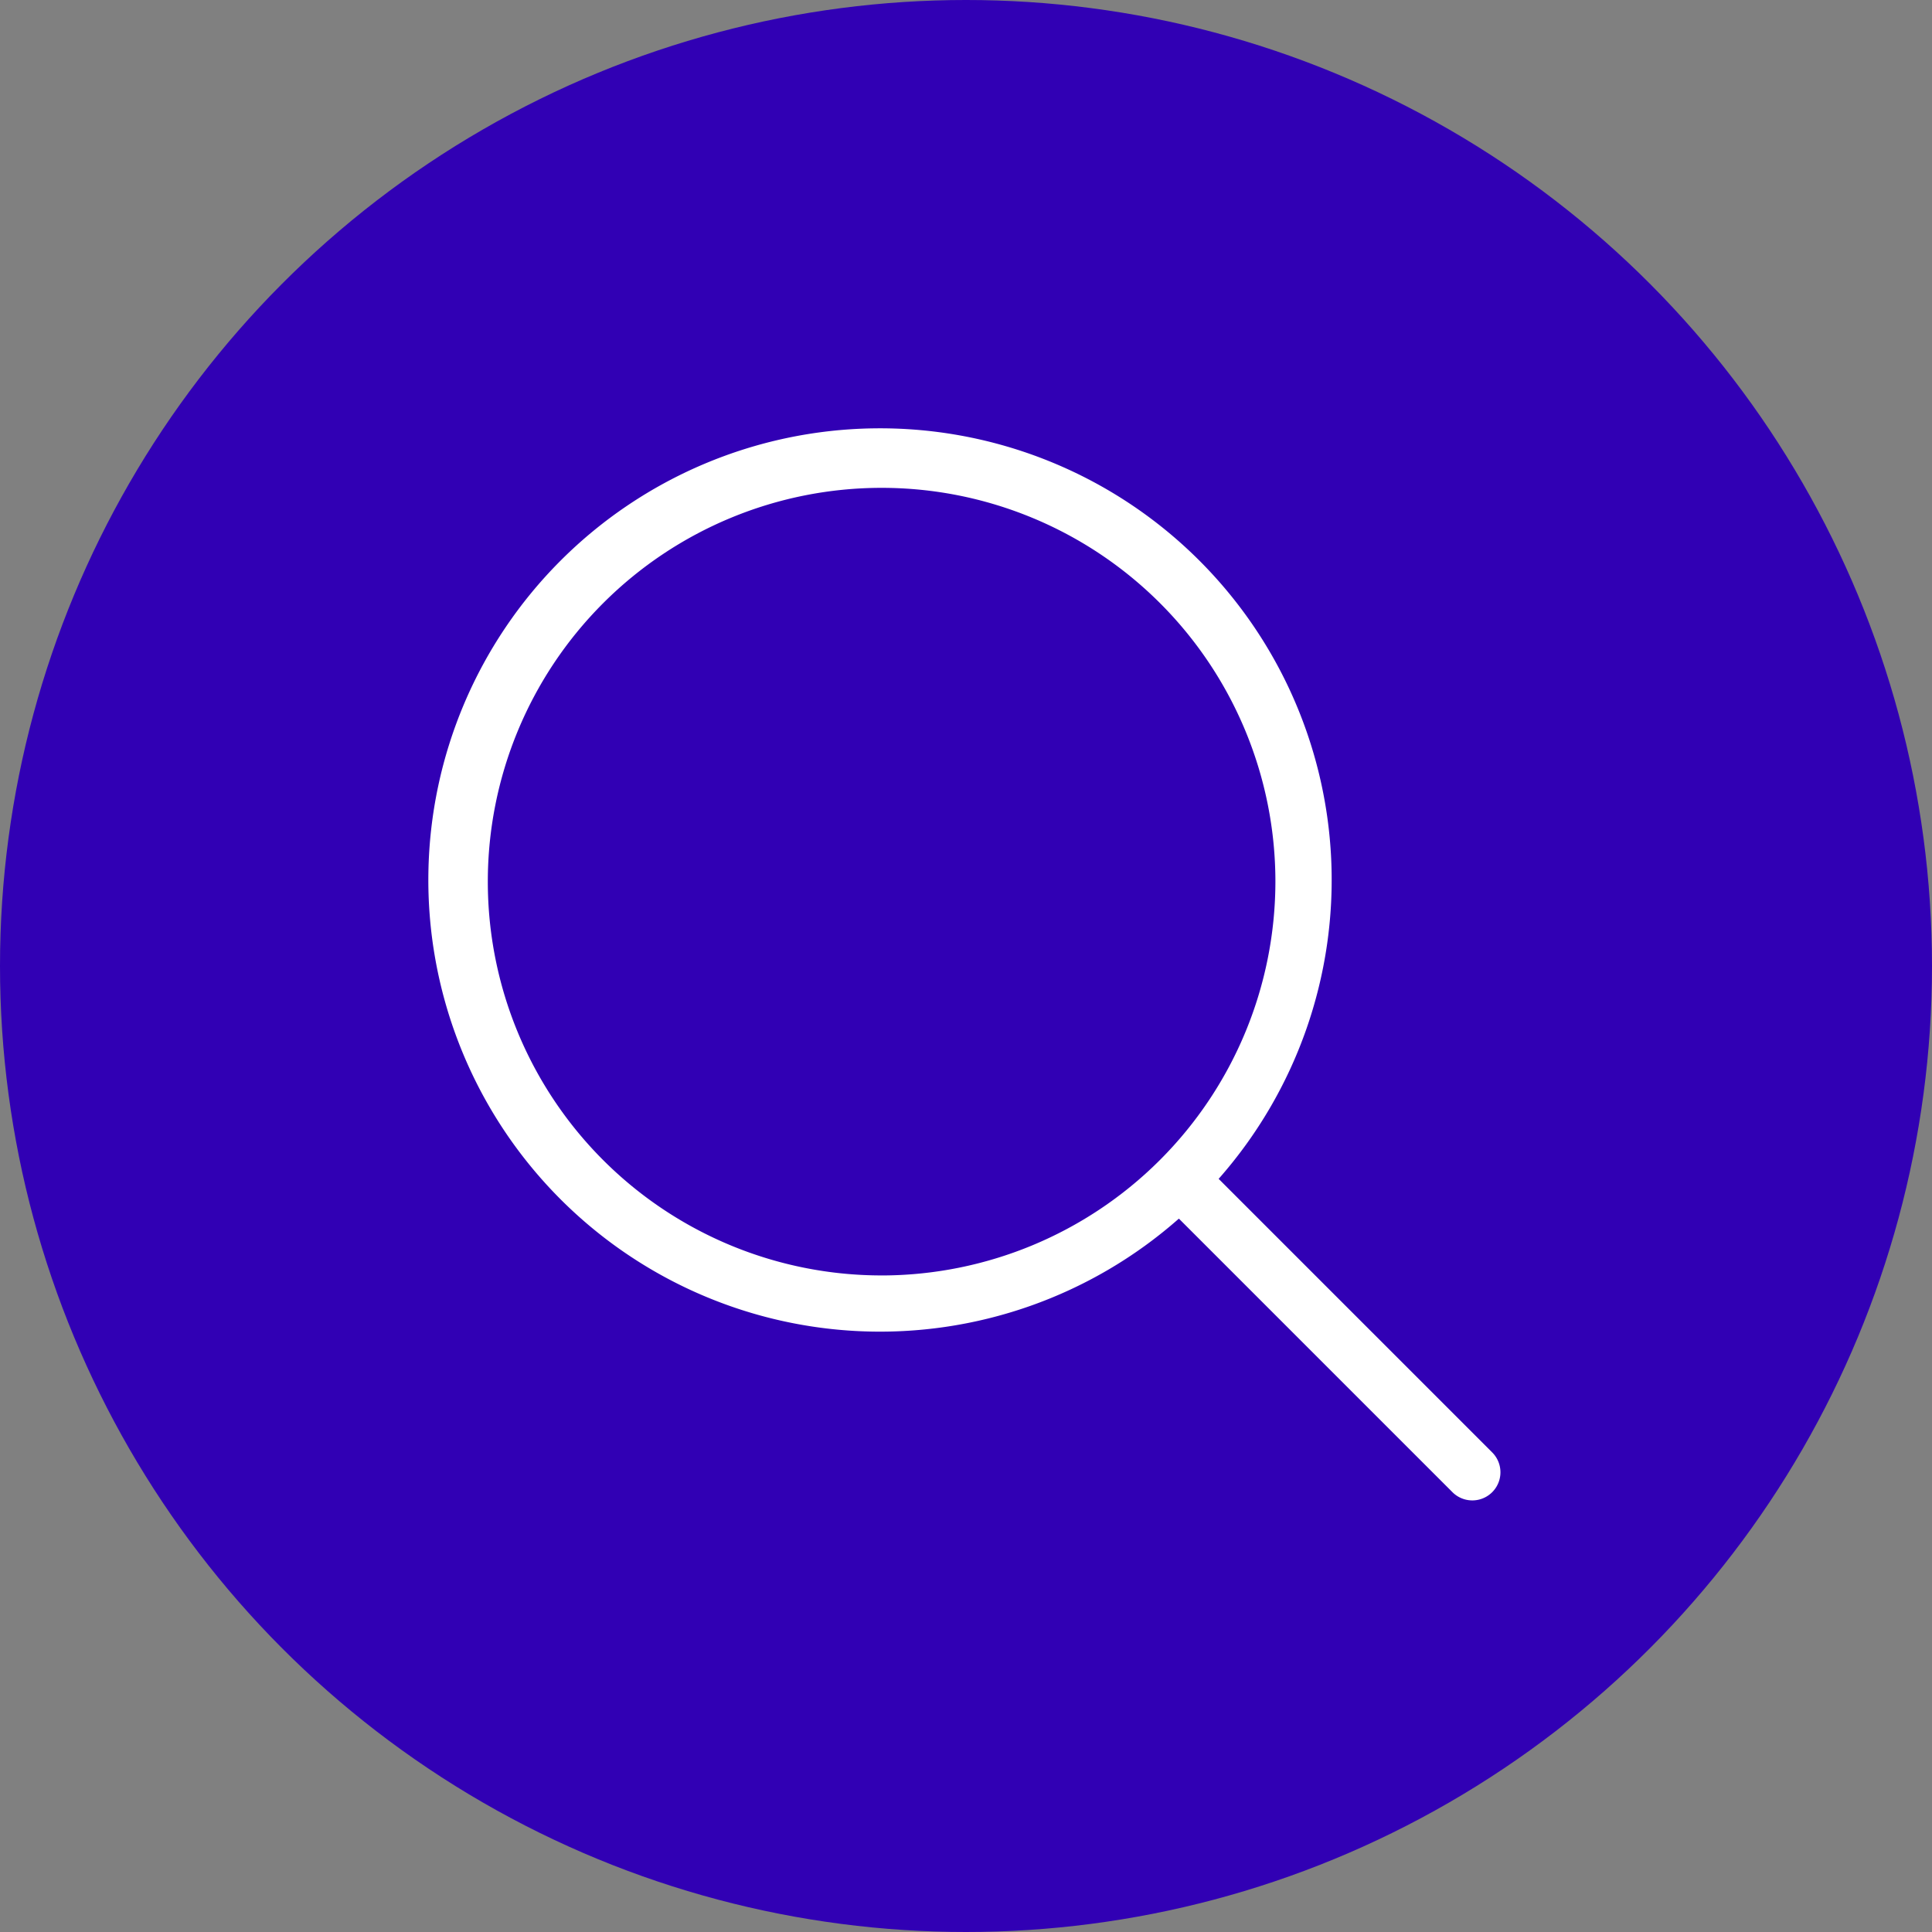
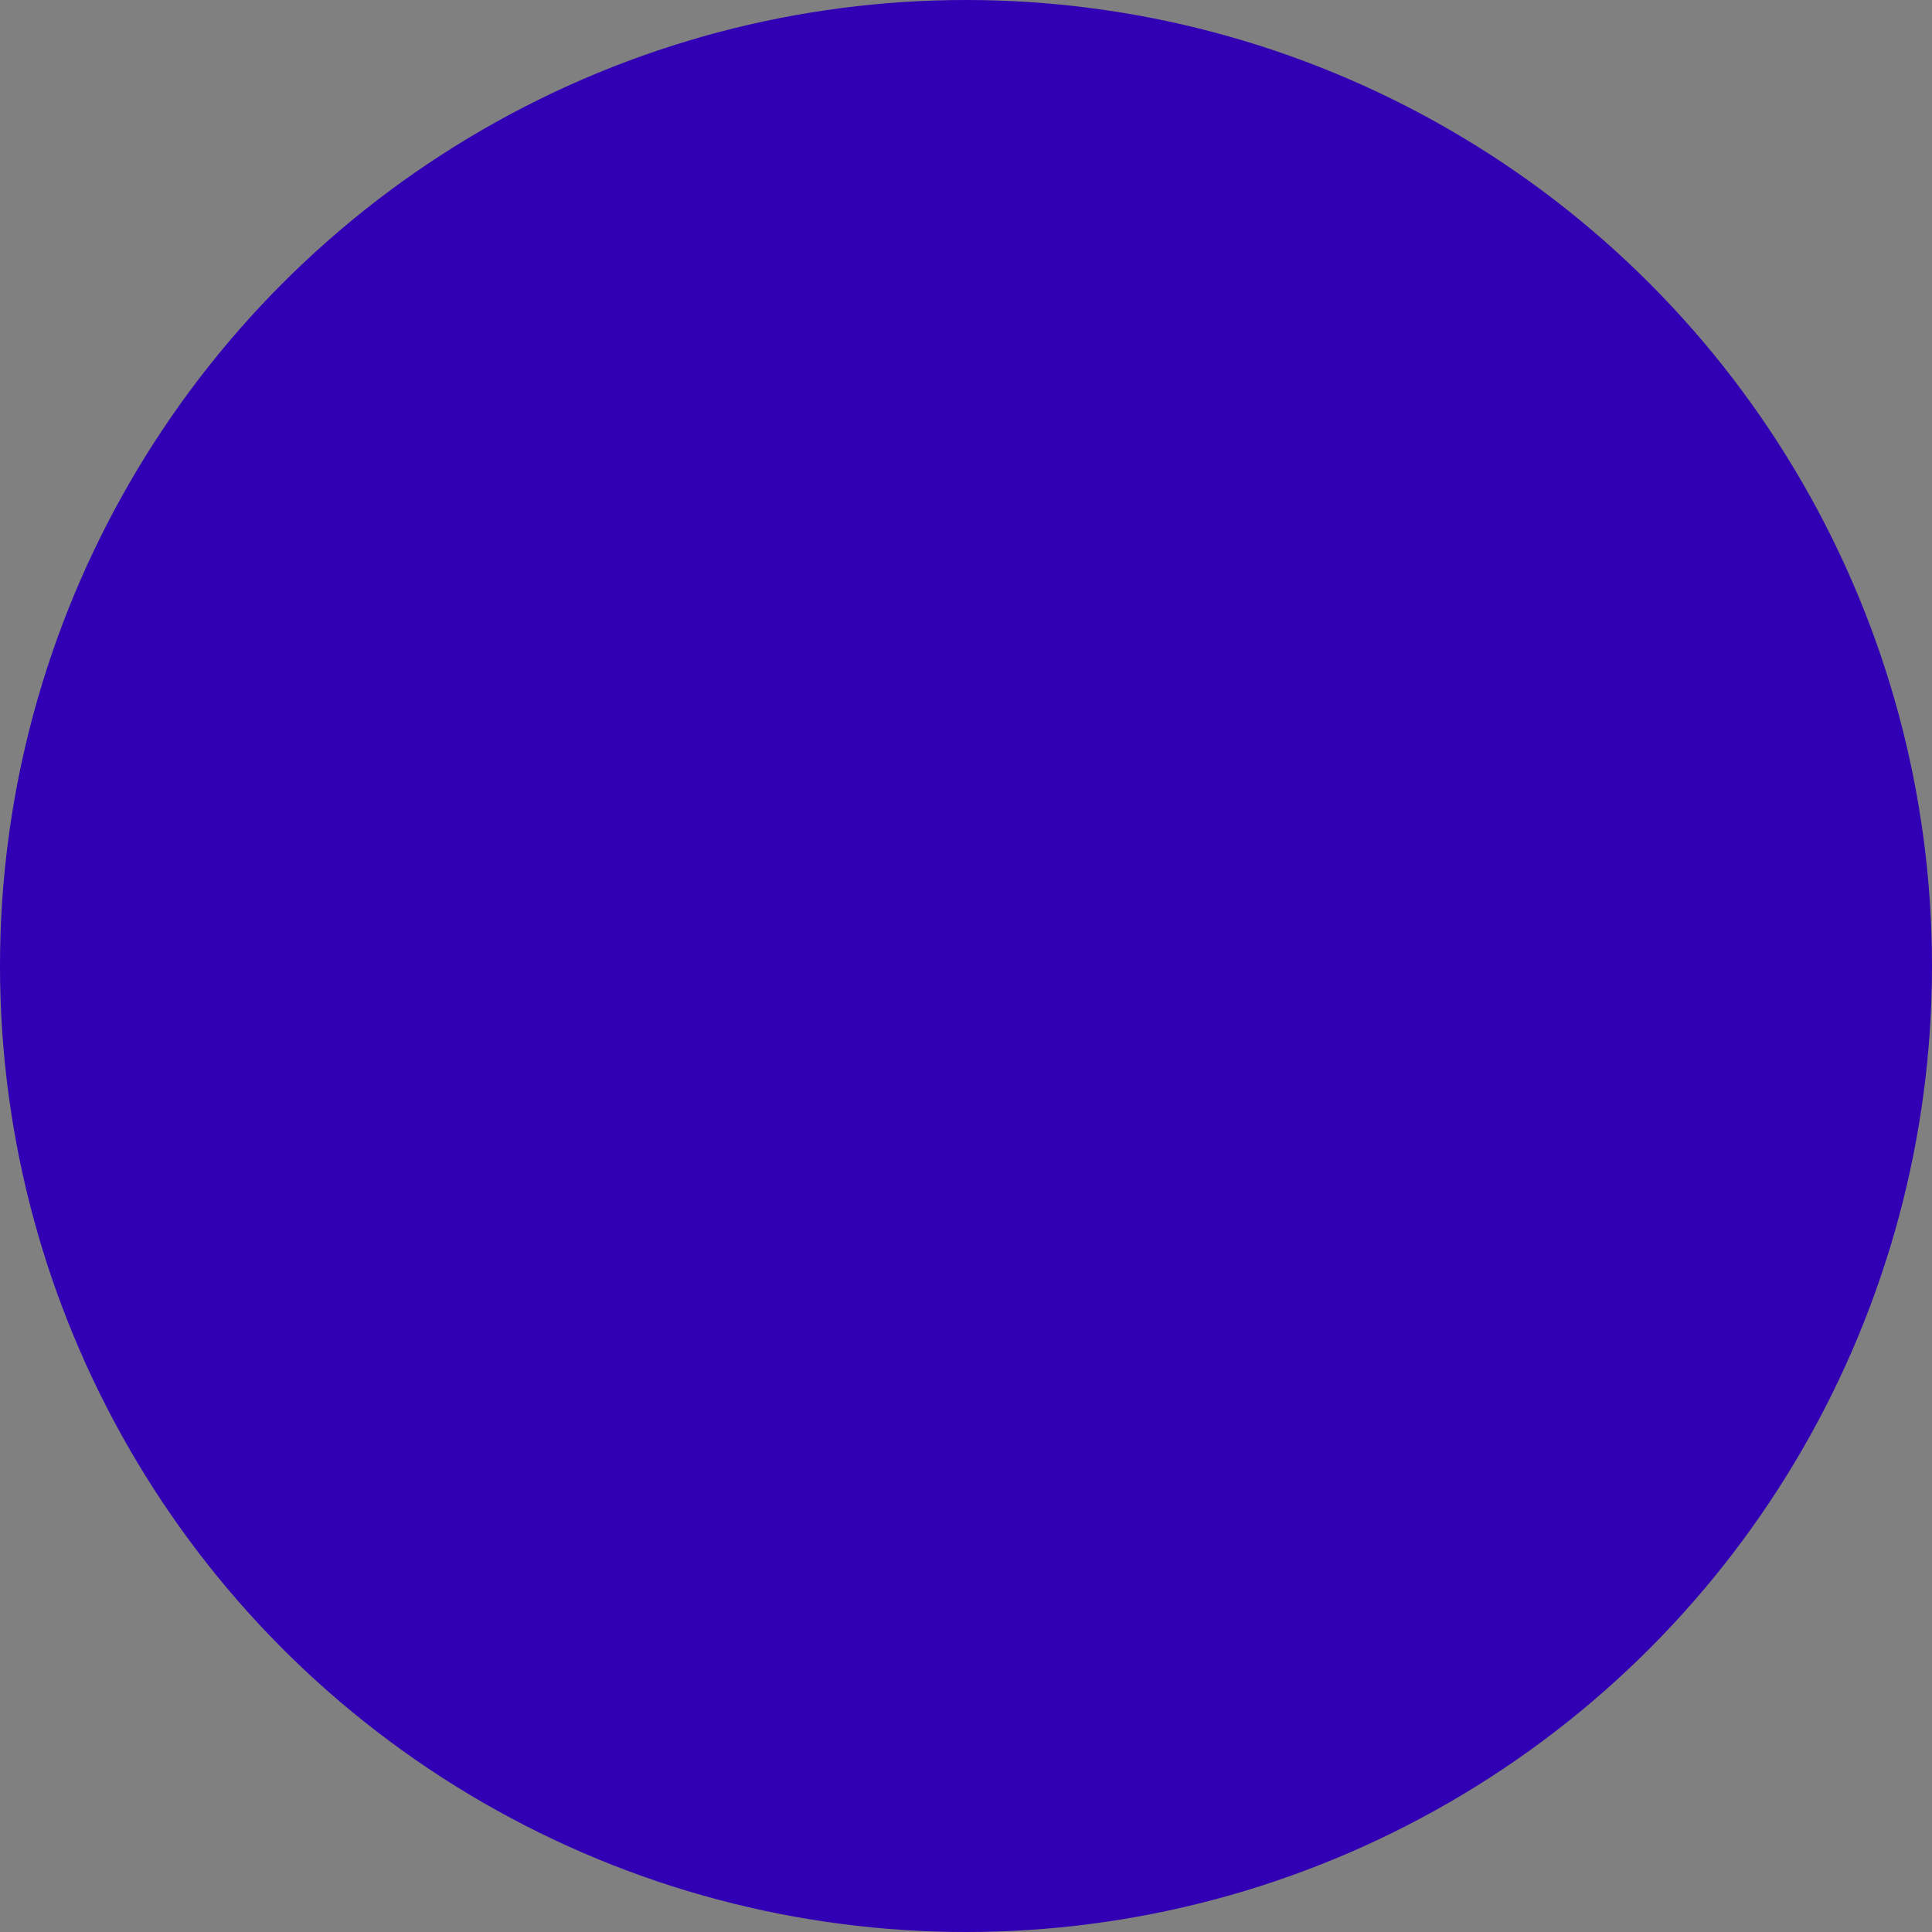
<svg xmlns="http://www.w3.org/2000/svg" width="69" height="69" viewBox="0 0 69 69">
  <rect x="0" y="0" width="69" height="69" fill="#808080" stroke="none" />
  <g id="Grupo_29962" data-name="Grupo 29962" transform="translate(-784 -5650)">
    <g id="Grupo_29940" data-name="Grupo 29940" transform="translate(-431 945)">
      <circle id="Elipse_1922" data-name="Elipse 1922" cx="34.5" cy="34.5" r="34.5" transform="translate(1215 4705)" fill="#3100b4" />
-       <path id="search-Light_1_" d="M291.38,315.958l-9.77-9.77a16.131,16.131,0,1,0-1.42,1.42l9.77,9.77a1,1,0,1,0,1.42-1.42Zm-21.807-6.321a14.064,14.064,0,1,1,14.064-14.064A14.079,14.079,0,0,1,269.573,309.638Z" transform="translate(976.913 4440.914)" fill="#fff" />
    </g>
  </g>
</svg>